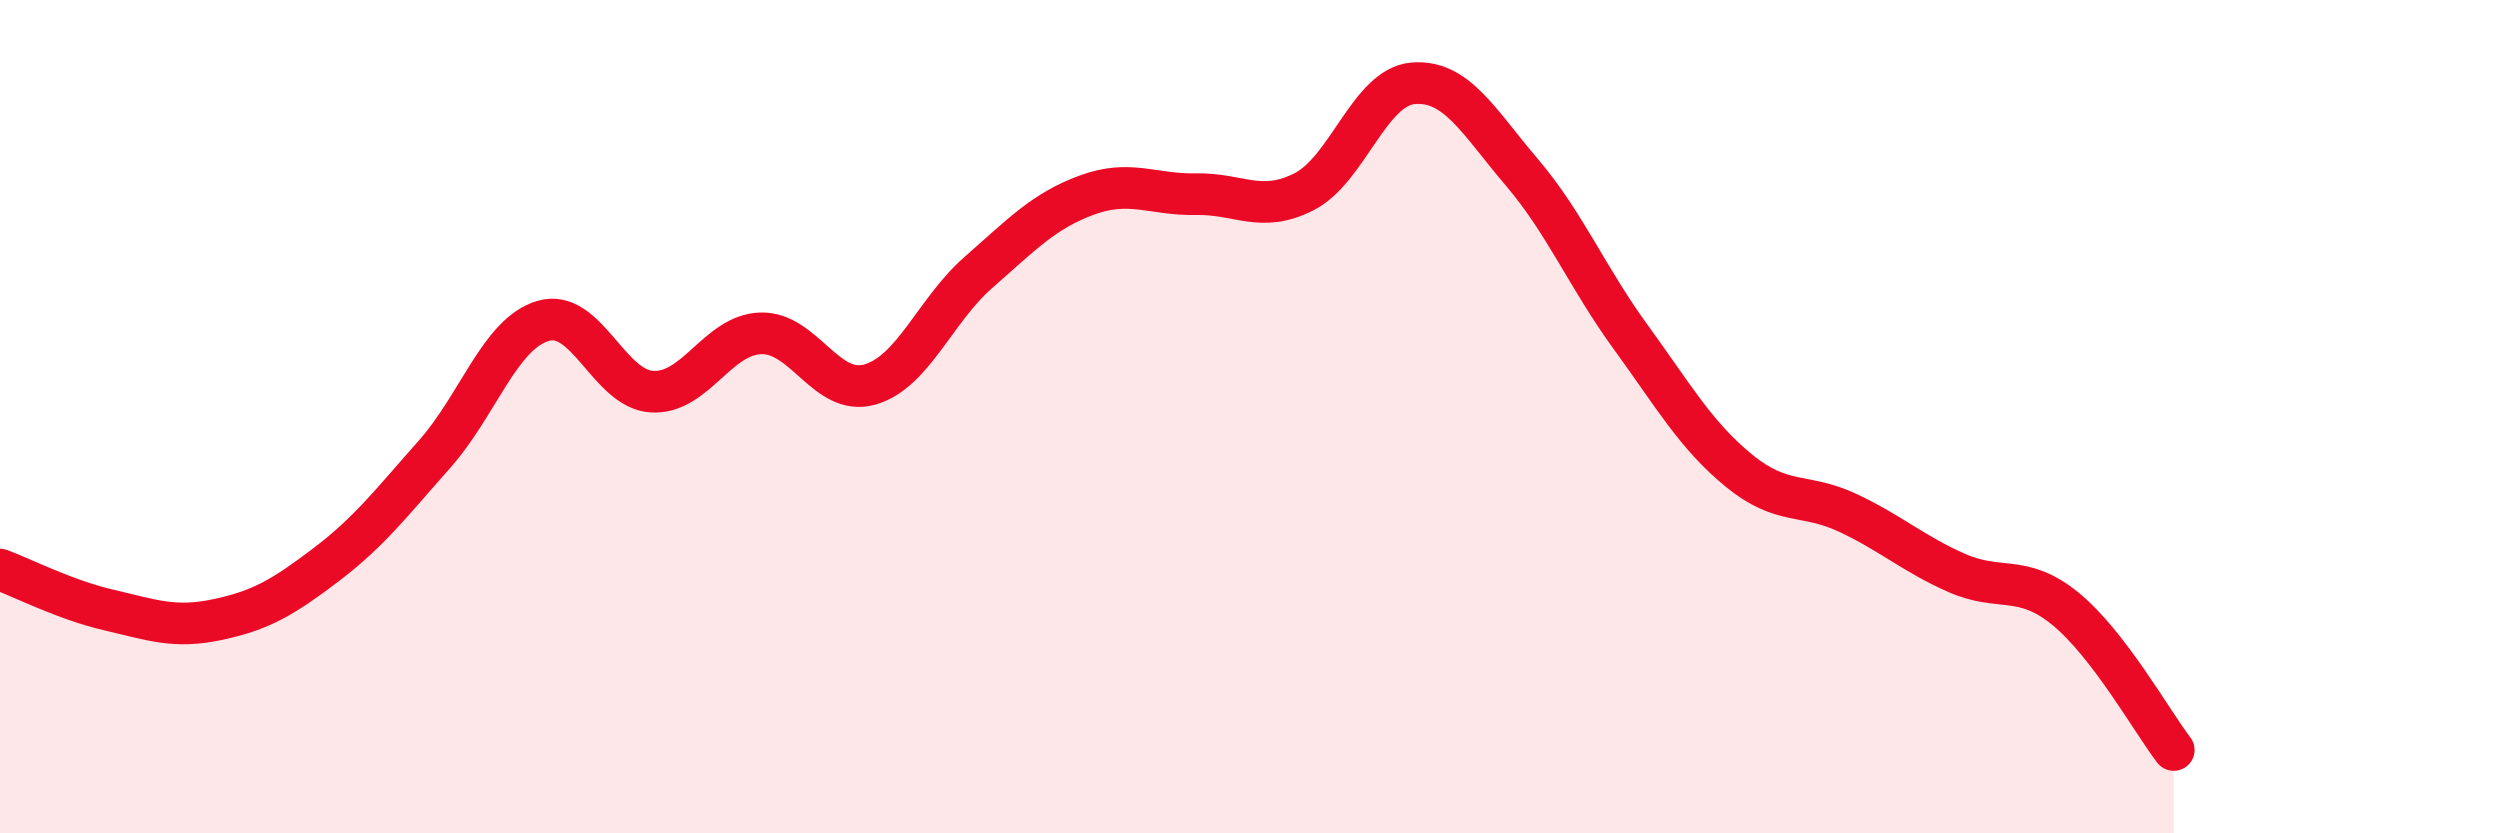
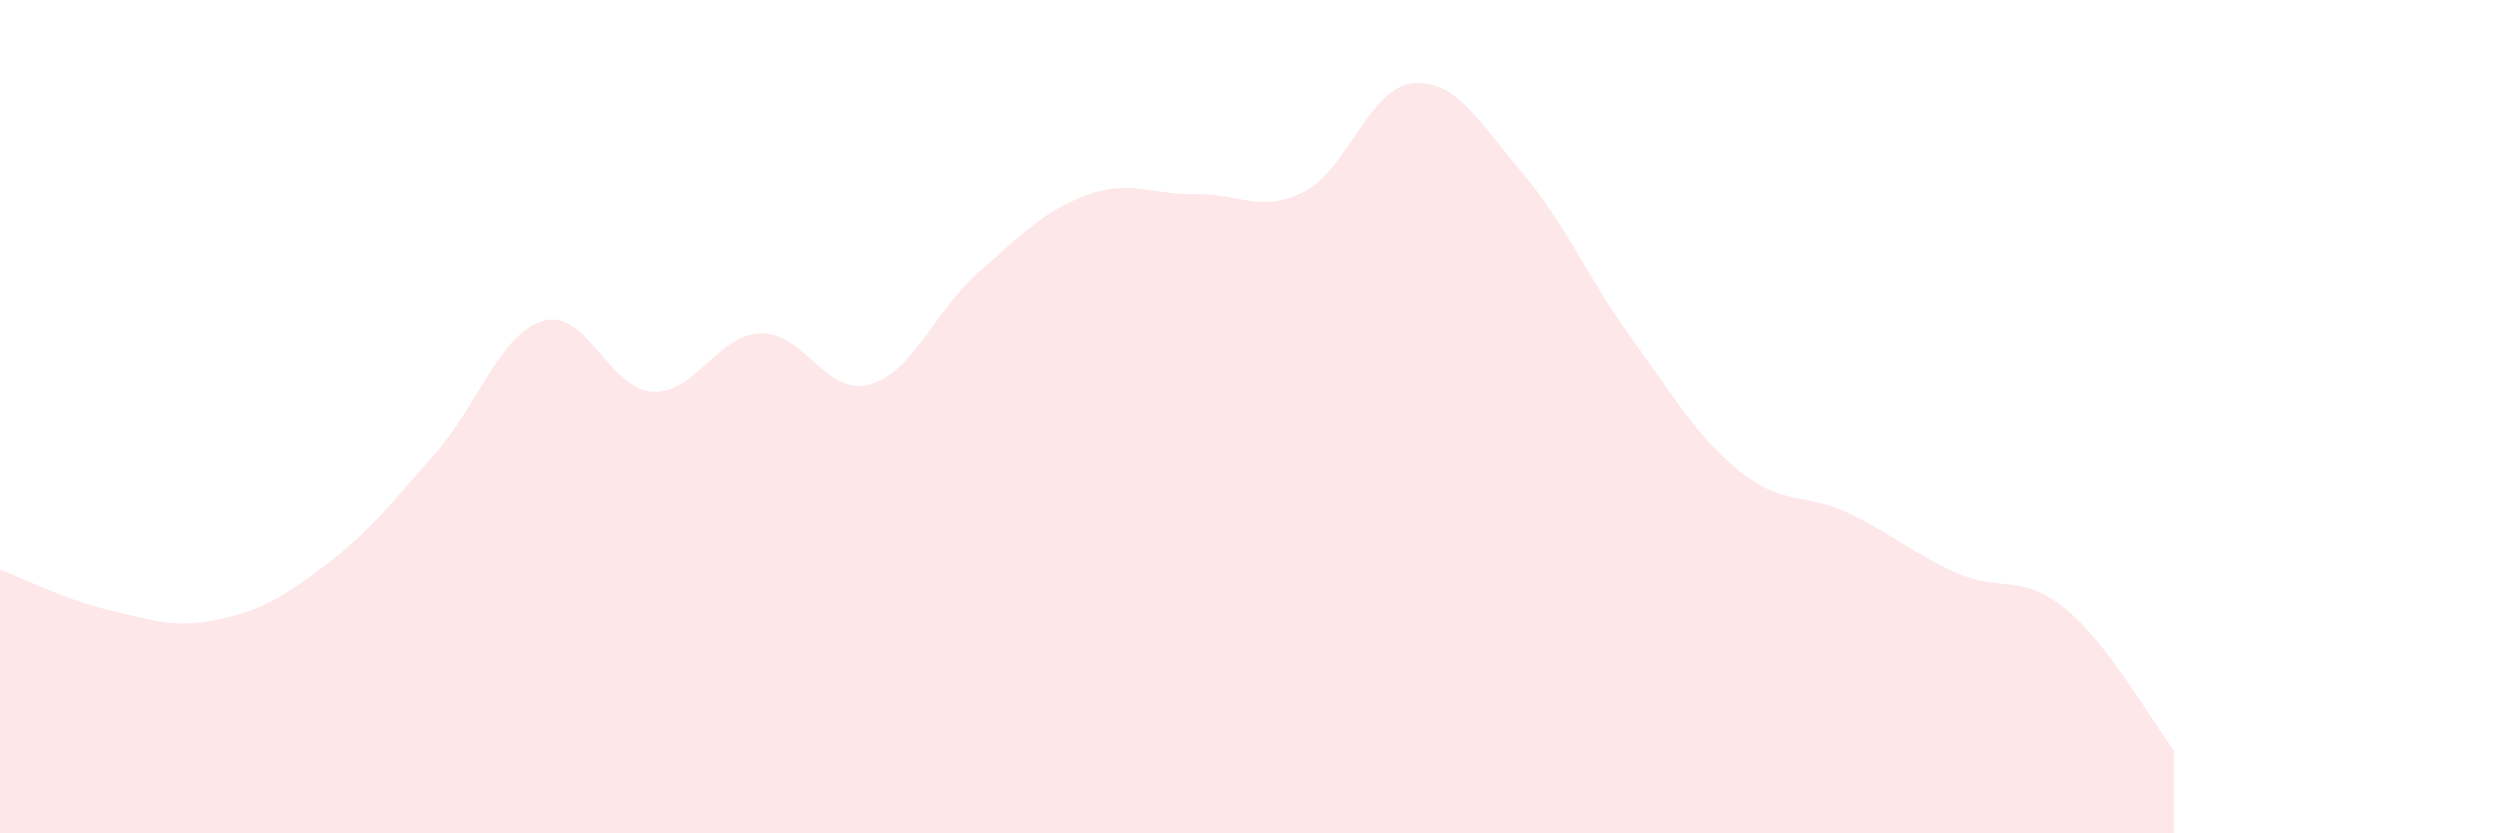
<svg xmlns="http://www.w3.org/2000/svg" width="60" height="20" viewBox="0 0 60 20">
  <path d="M 0,13.67 C 0.52,13.86 1.57,14.4 2.61,14.64 C 3.65,14.88 4.18,15.09 5.22,14.87 C 6.26,14.65 6.79,14.34 7.83,13.55 C 8.87,12.76 9.39,12.07 10.43,10.9 C 11.47,9.73 12,8 13.04,7.7 C 14.08,7.4 14.61,9.34 15.65,9.4 C 16.69,9.46 17.22,8.03 18.26,8 C 19.3,7.97 19.83,9.52 20.87,9.23 C 21.91,8.94 22.44,7.45 23.48,6.54 C 24.52,5.63 25.05,5.06 26.09,4.68 C 27.13,4.3 27.66,4.68 28.7,4.66 C 29.74,4.64 30.26,5.13 31.3,4.6 C 32.34,4.07 32.87,2.09 33.91,2 C 34.95,1.91 35.48,2.91 36.52,4.13 C 37.56,5.35 38.09,6.65 39.13,8.08 C 40.17,9.51 40.7,10.45 41.74,11.3 C 42.78,12.15 43.31,11.82 44.35,12.31 C 45.39,12.8 45.92,13.29 46.96,13.75 C 48,14.21 48.53,13.76 49.57,14.61 C 50.61,15.46 51.65,17.32 52.17,18L52.17 20L0 20Z" fill="#EB0A25" opacity="0.1" stroke-linecap="round" stroke-linejoin="round" />
-   <path d="M 0,13.67 C 0.52,13.86 1.57,14.4 2.61,14.64 C 3.65,14.88 4.18,15.09 5.22,14.87 C 6.26,14.65 6.79,14.34 7.83,13.55 C 8.87,12.76 9.39,12.07 10.43,10.9 C 11.47,9.73 12,8 13.04,7.7 C 14.08,7.4 14.61,9.34 15.65,9.4 C 16.69,9.46 17.22,8.03 18.26,8 C 19.3,7.97 19.83,9.52 20.87,9.23 C 21.91,8.94 22.44,7.45 23.48,6.54 C 24.52,5.63 25.05,5.06 26.09,4.68 C 27.13,4.3 27.66,4.68 28.7,4.66 C 29.74,4.64 30.26,5.13 31.3,4.6 C 32.34,4.07 32.87,2.09 33.91,2 C 34.95,1.91 35.48,2.91 36.52,4.13 C 37.56,5.35 38.09,6.65 39.13,8.08 C 40.17,9.51 40.7,10.45 41.74,11.3 C 42.78,12.15 43.31,11.82 44.35,12.31 C 45.39,12.8 45.92,13.29 46.96,13.75 C 48,14.21 48.53,13.76 49.57,14.61 C 50.61,15.46 51.65,17.32 52.17,18" stroke="#EB0A25" stroke-width="1" fill="none" stroke-linecap="round" stroke-linejoin="round" />
</svg>